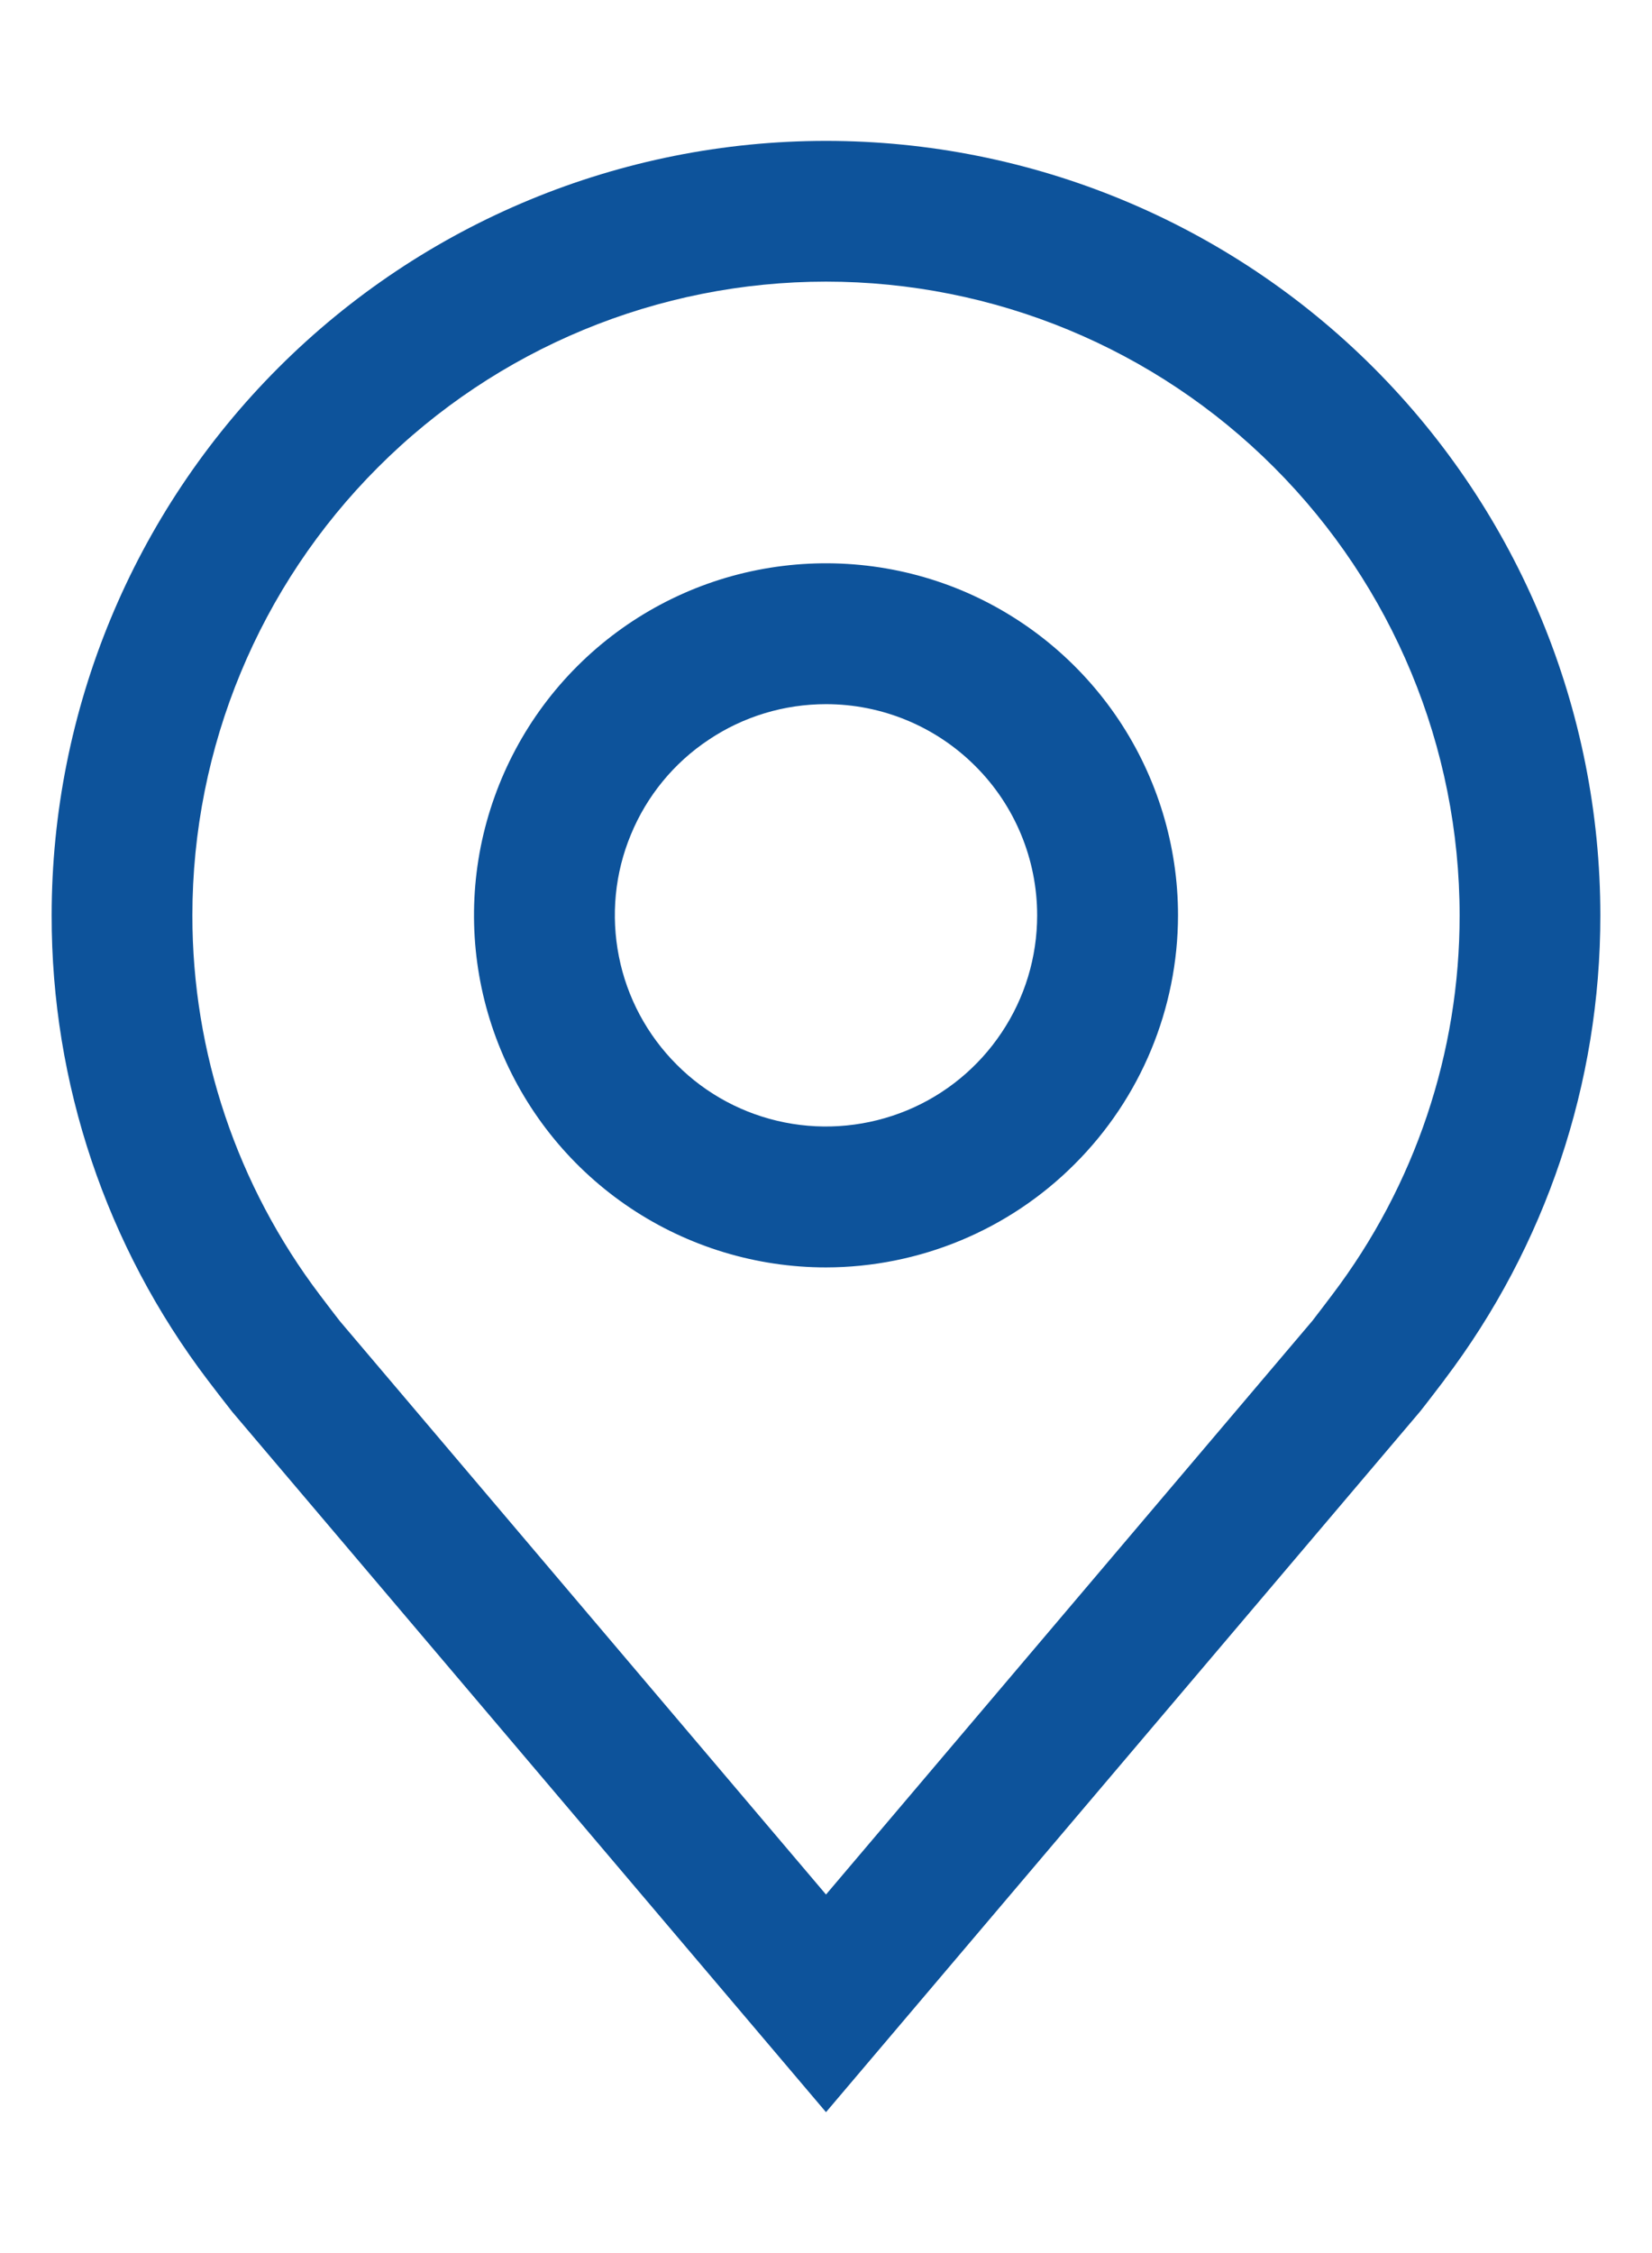
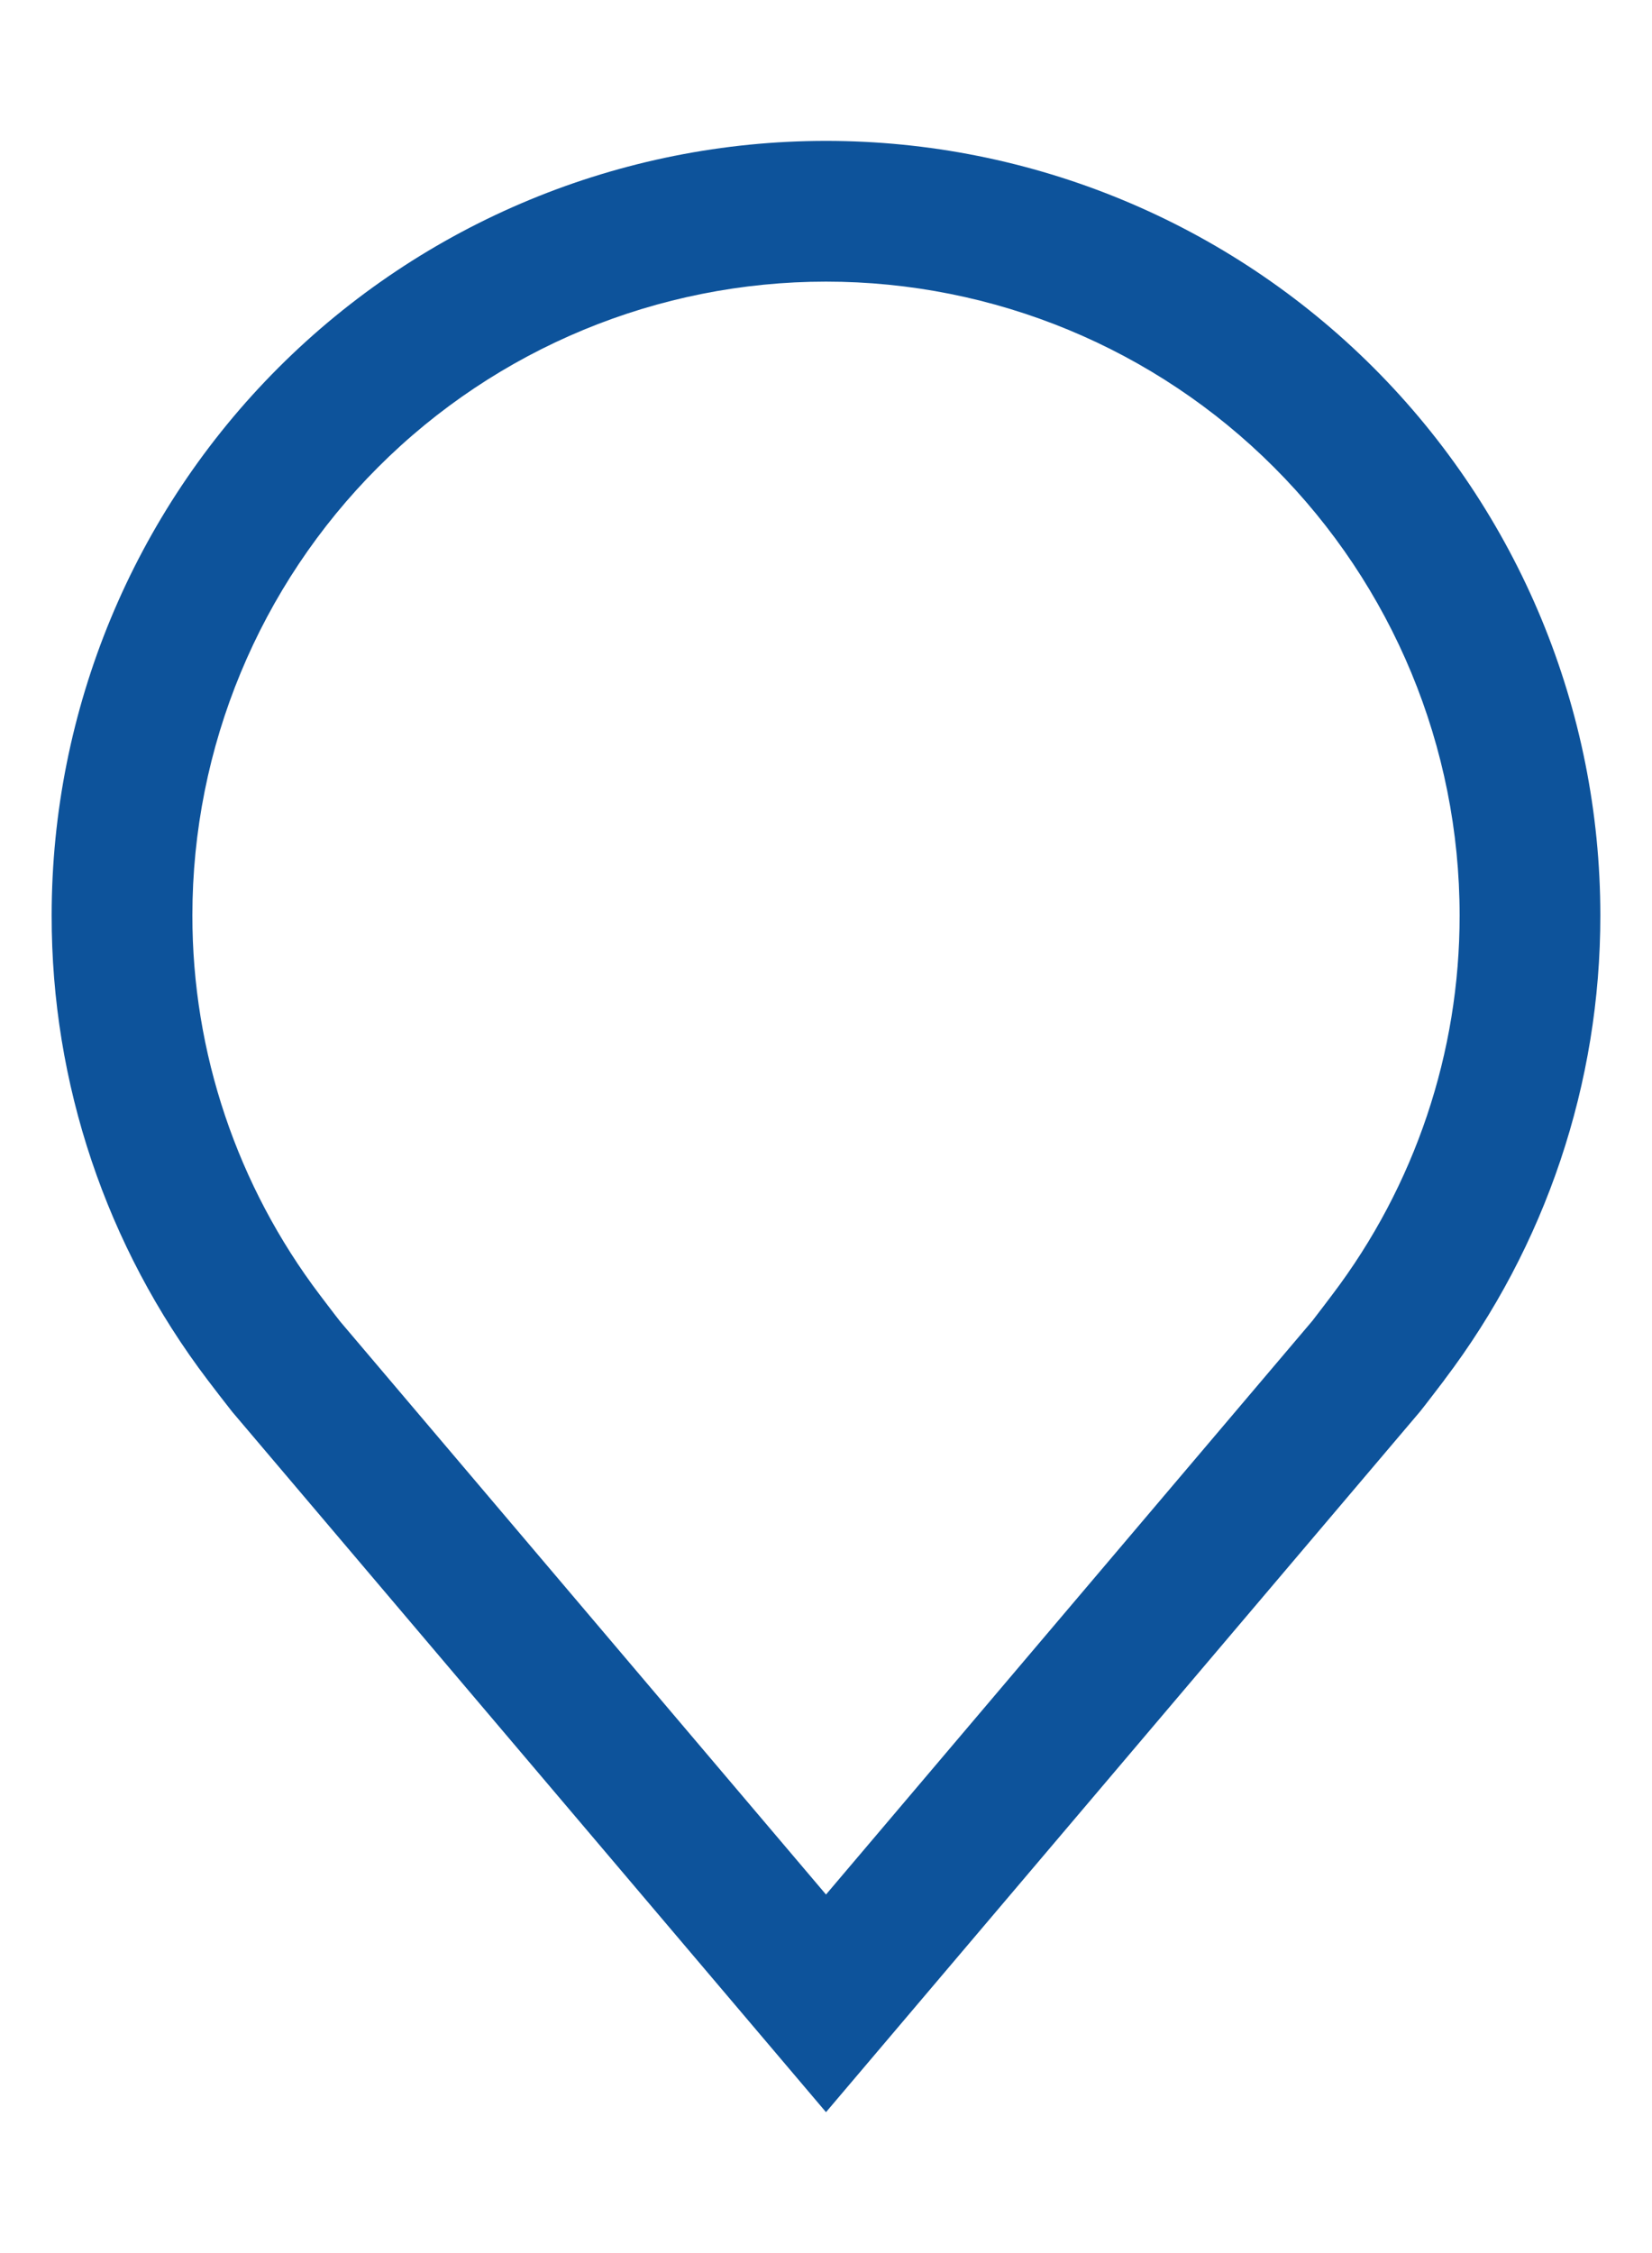
<svg xmlns="http://www.w3.org/2000/svg" width="11" height="15" viewBox="0 0 11 15" fill="none">
-   <path d="M5.5 8.438C5.036 8.438 4.583 8.3 4.198 8.043C3.812 7.785 3.512 7.419 3.335 6.991C3.157 6.562 3.111 6.091 3.201 5.637C3.292 5.182 3.515 4.764 3.843 4.436C4.17 4.109 4.588 3.885 5.043 3.795C5.497 3.705 5.969 3.751 6.397 3.928C6.825 4.106 7.191 4.406 7.449 4.792C7.706 5.177 7.844 5.63 7.844 6.094C7.843 6.715 7.596 7.311 7.156 7.75C6.717 8.19 6.121 8.437 5.5 8.438ZM5.5 4.688C5.222 4.688 4.95 4.77 4.719 4.925C4.487 5.079 4.307 5.299 4.201 5.556C4.094 5.813 4.067 6.095 4.121 6.368C4.175 6.641 4.309 6.891 4.506 7.088C4.702 7.285 4.953 7.419 5.226 7.473C5.498 7.527 5.781 7.499 6.038 7.393C6.295 7.287 6.515 7.106 6.669 6.875C6.824 6.644 6.906 6.372 6.906 6.094C6.906 5.721 6.758 5.363 6.494 5.1C6.23 4.836 5.873 4.688 5.5 4.688Z" fill="#0D539B" />
  <path d="M5.5 14.062L1.546 9.399C1.491 9.329 1.436 9.258 1.383 9.188C0.707 8.298 0.342 7.211 0.344 6.094C0.344 4.726 0.887 3.415 1.854 2.448C2.821 1.481 4.132 0.938 5.5 0.938C6.868 0.938 8.179 1.481 9.146 2.448C10.113 3.415 10.656 4.726 10.656 6.094C10.657 7.21 10.293 8.296 9.618 9.186L9.617 9.188C9.617 9.188 9.477 9.372 9.456 9.397L5.5 14.062ZM2.131 8.623C2.131 8.623 2.24 8.767 2.265 8.798L5.5 12.613L8.739 8.793C8.76 8.767 8.869 8.622 8.87 8.621C9.422 7.894 9.72 7.006 9.719 6.094C9.719 4.975 9.274 3.902 8.483 3.111C7.692 2.319 6.619 1.875 5.5 1.875C4.381 1.875 3.308 2.319 2.517 3.111C1.726 3.902 1.281 4.975 1.281 6.094C1.28 7.007 1.579 7.895 2.131 8.623Z" fill="#0D539B" />
</svg>